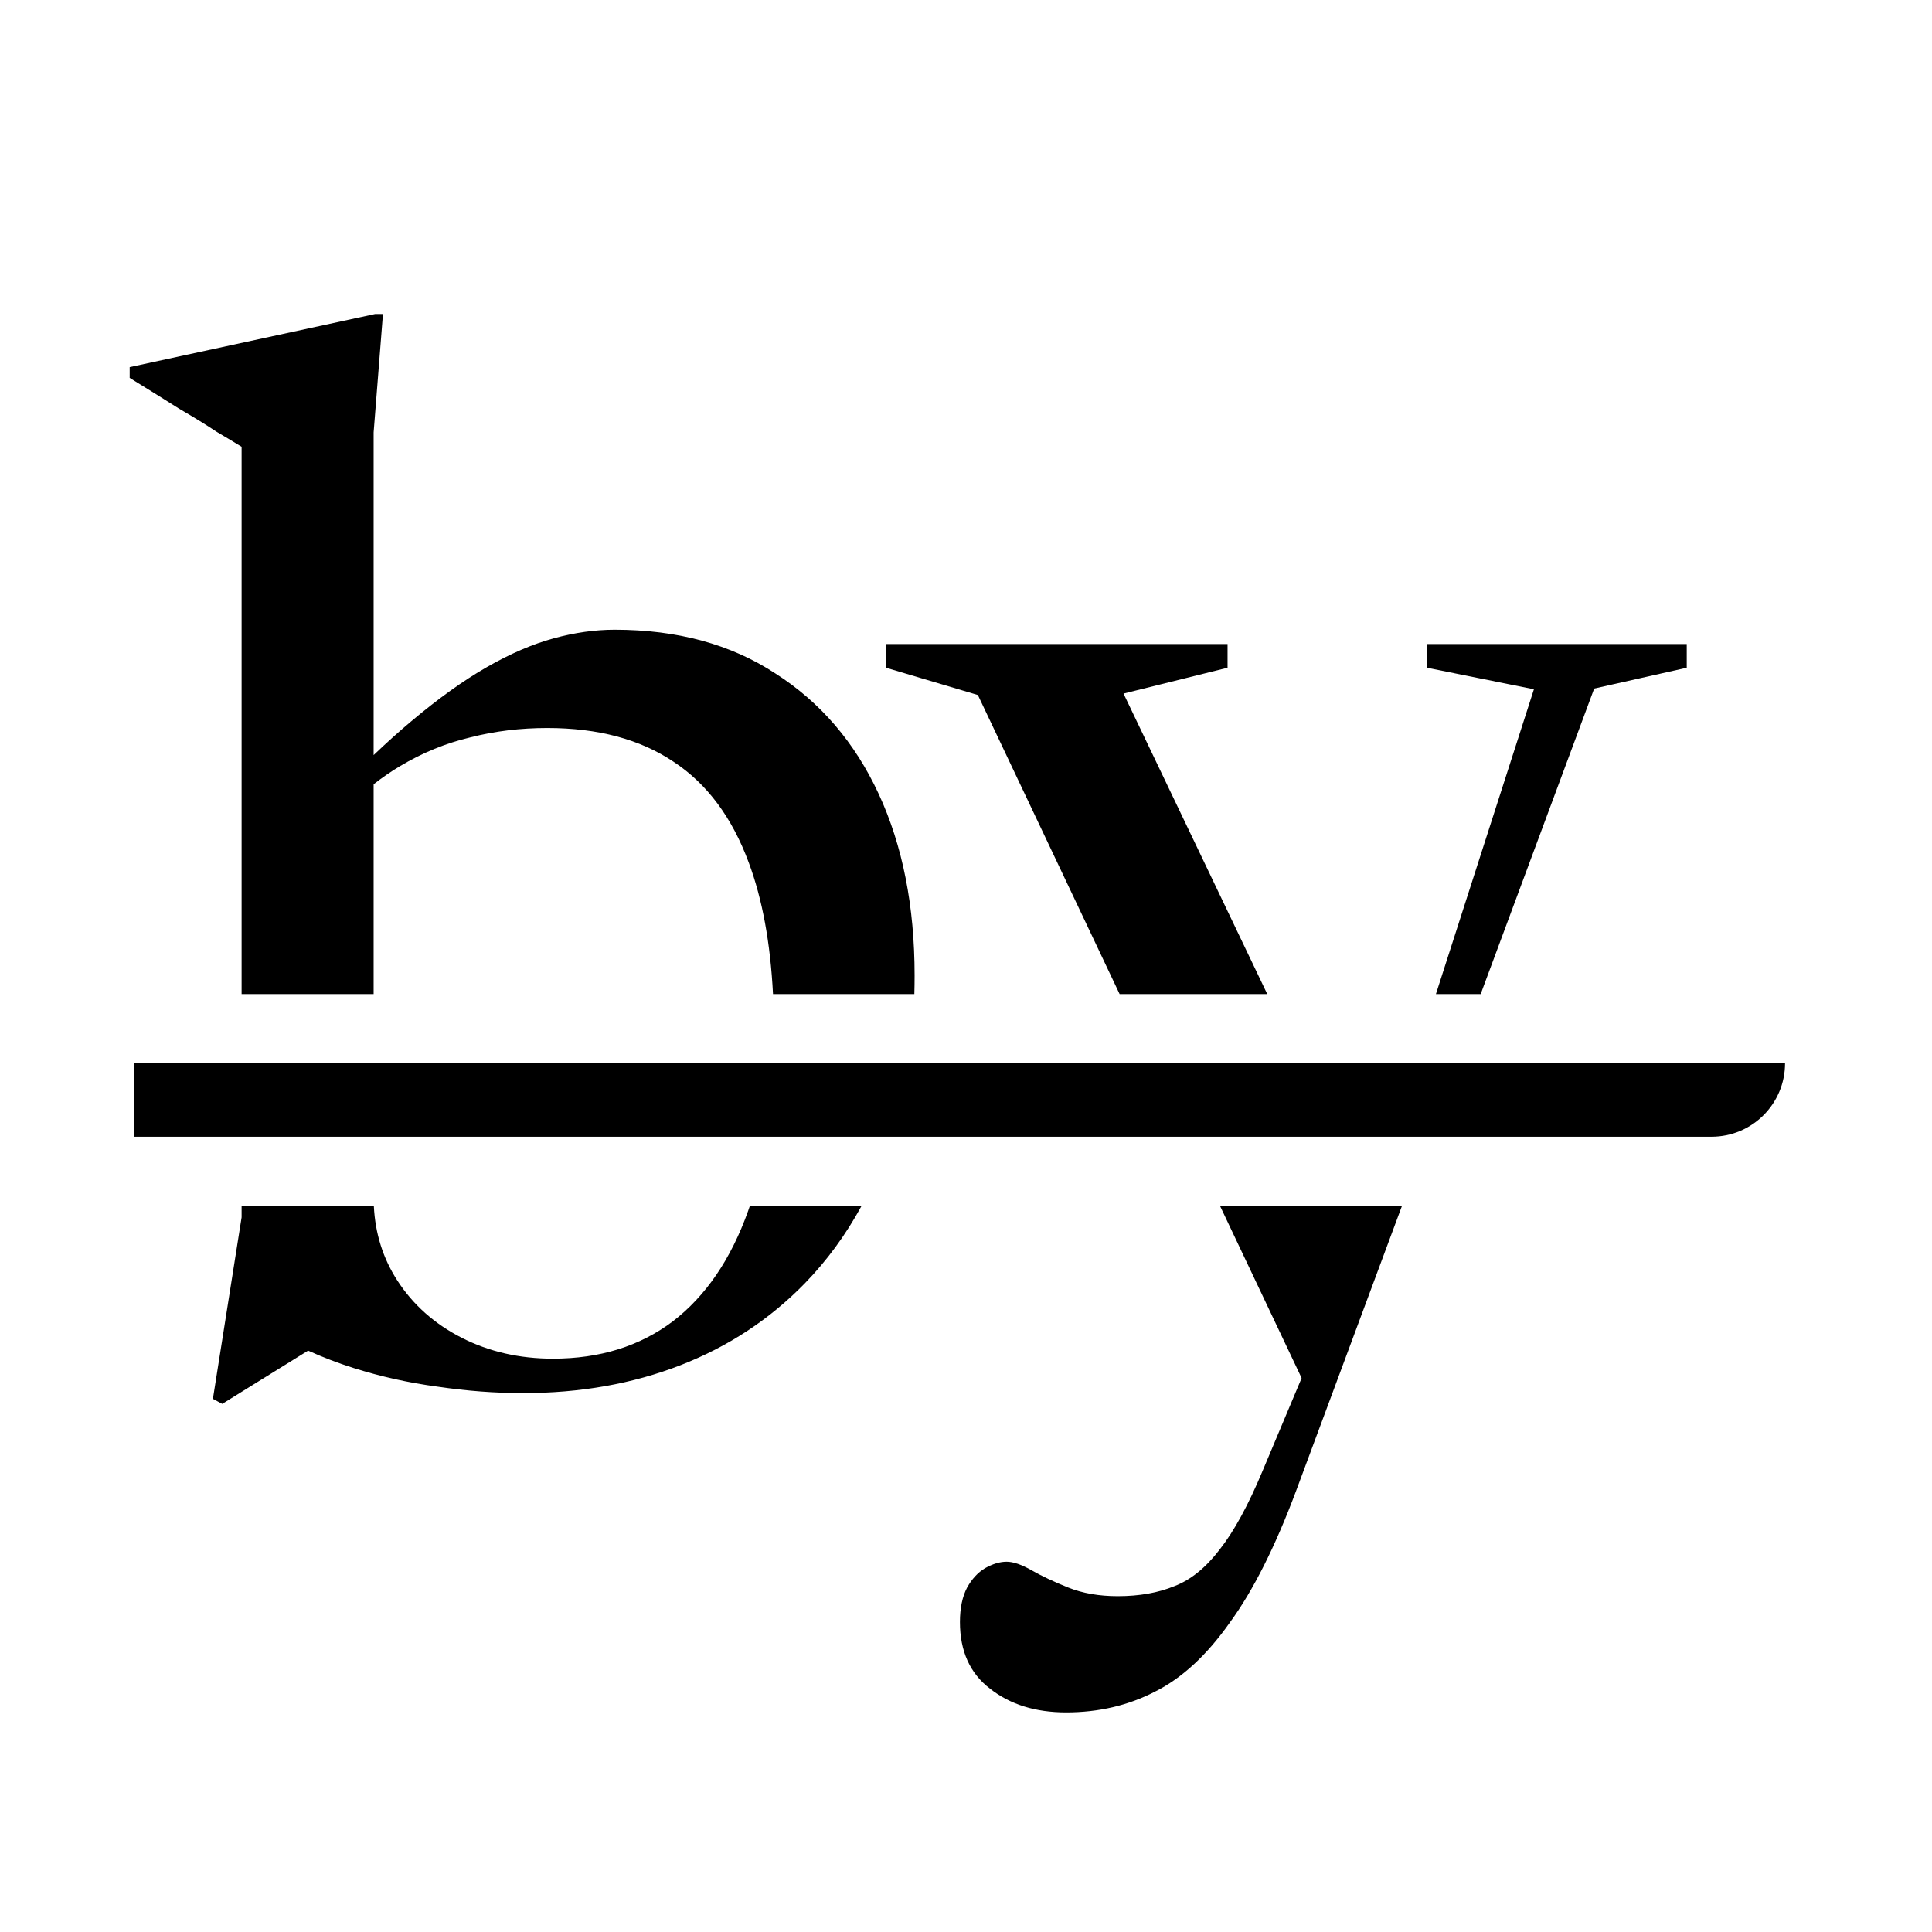
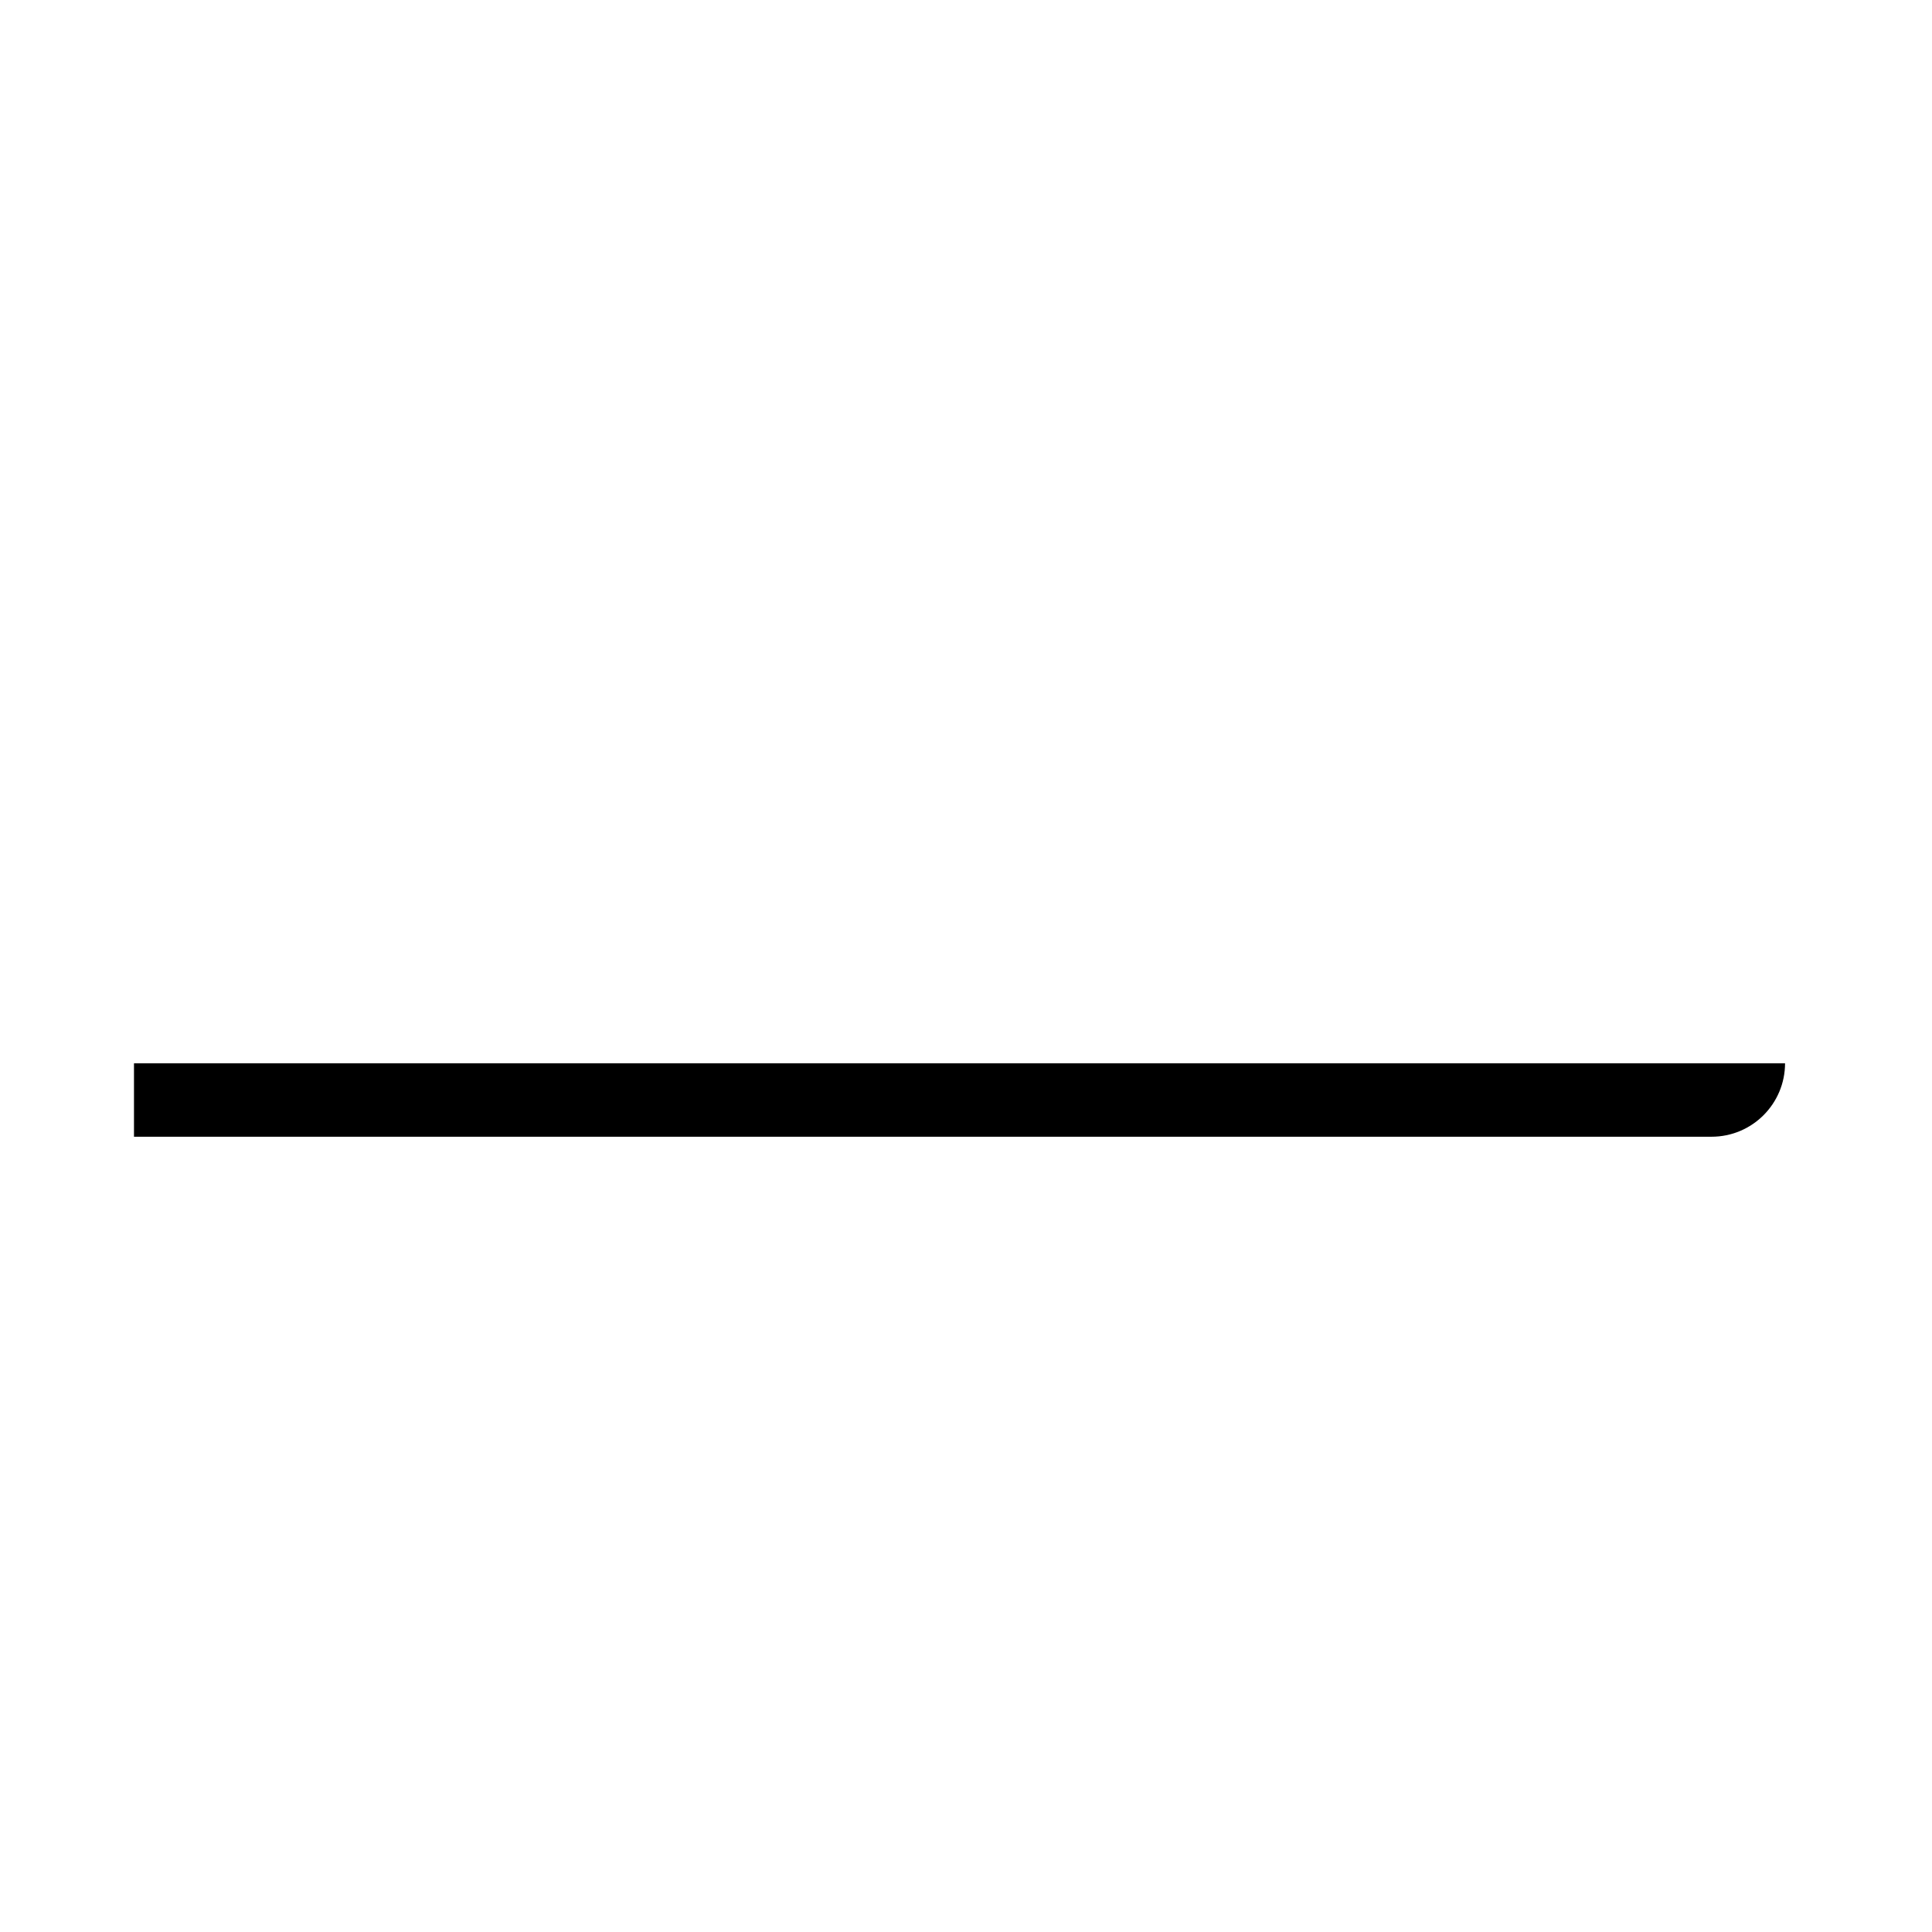
<svg xmlns="http://www.w3.org/2000/svg" width="447" height="447" viewBox="0 0 447 447" fill="none">
-   <path d="M299.951 344.73C295.082 357.789 289.935 368.026 284.513 375.44C279.201 382.966 273.446 388.277 267.249 391.376C261.052 394.585 254.19 396.19 246.665 396.19C239.582 396.19 233.717 394.364 229.069 390.712C224.421 387.171 222.097 382.025 222.097 375.274C222.097 372.065 222.65 369.408 223.757 367.306C224.863 365.314 226.247 363.82 227.907 362.824C229.678 361.828 231.337 361.33 232.887 361.33C234.436 361.33 236.373 361.994 238.697 363.322C241.021 364.65 243.843 365.978 247.163 367.306C250.483 368.634 254.301 369.298 258.617 369.298C263.597 369.298 267.969 368.523 271.731 366.974C275.494 365.535 278.98 362.713 282.189 358.508C285.509 354.302 288.83 348.216 292.149 340.248L301.15 318.841L282.268 279H324.372L299.951 344.73ZM199.336 279C195.689 285.703 191.315 291.677 186.21 296.922C178.131 305.222 168.559 311.53 157.492 315.846C146.426 320.162 134.252 322.32 120.972 322.32C114.553 322.32 107.968 321.822 101.218 320.826C94.578 319.941 88.104 318.502 81.796 316.51C78.143 315.356 74.64 314.016 71.284 312.491L51.418 324.81L49.26 323.648L55.9 281.65V279H86.492C86.802 285.389 88.612 291.142 91.922 296.258C95.574 301.902 100.554 306.329 106.862 309.538C113.17 312.747 120.198 314.352 127.944 314.352C138.789 314.351 148.03 311.474 155.666 305.72C163.302 299.854 169.112 291.333 173.096 280.156C173.231 279.774 173.364 279.388 173.494 279H199.336ZM86.444 100.046V174.705C89.432 171.853 92.309 169.267 95.076 166.944C101.384 161.632 107.249 157.427 112.672 154.328C118.095 151.229 123.241 149.016 128.11 147.688C132.98 146.361 137.683 145.696 142.22 145.696C156.717 145.696 169.112 149.072 179.404 155.822C189.807 162.462 197.774 171.758 203.308 183.71C208.841 195.662 211.608 209.661 211.608 225.708C211.608 227.154 211.588 228.584 211.549 230H178.848C178.238 218.129 176.376 208.011 173.262 199.646C169.388 189.133 163.579 181.331 155.832 176.24C148.085 171.039 138.347 168.439 126.616 168.438C120.419 168.438 114.498 169.157 108.854 170.596C103.21 171.924 97.787 174.138 92.586 177.236C90.521 178.467 88.474 179.872 86.444 181.451V230H55.9V103.366C54.462 102.481 52.525 101.319 50.09 99.88C47.766 98.331 44.889 96.56 41.458 94.568C38.138 92.466 34.32 90.086 30.004 87.43V84.94L86.776 72.656H88.602L86.444 100.046ZM284.015 154.494L259.945 160.47L293.202 230H259.044L226.247 160.802L204.999 154.494V149.016H284.015V154.494ZM390.255 154.494L368.841 159.308L342.577 230H332.222L354.897 159.474L330.163 154.494V149.016H390.255V154.494Z" fill="black" />
  <path d="M31 246H413V246C413 255.389 405.389 263 396 263H31V246Z" fill="black" />
</svg>